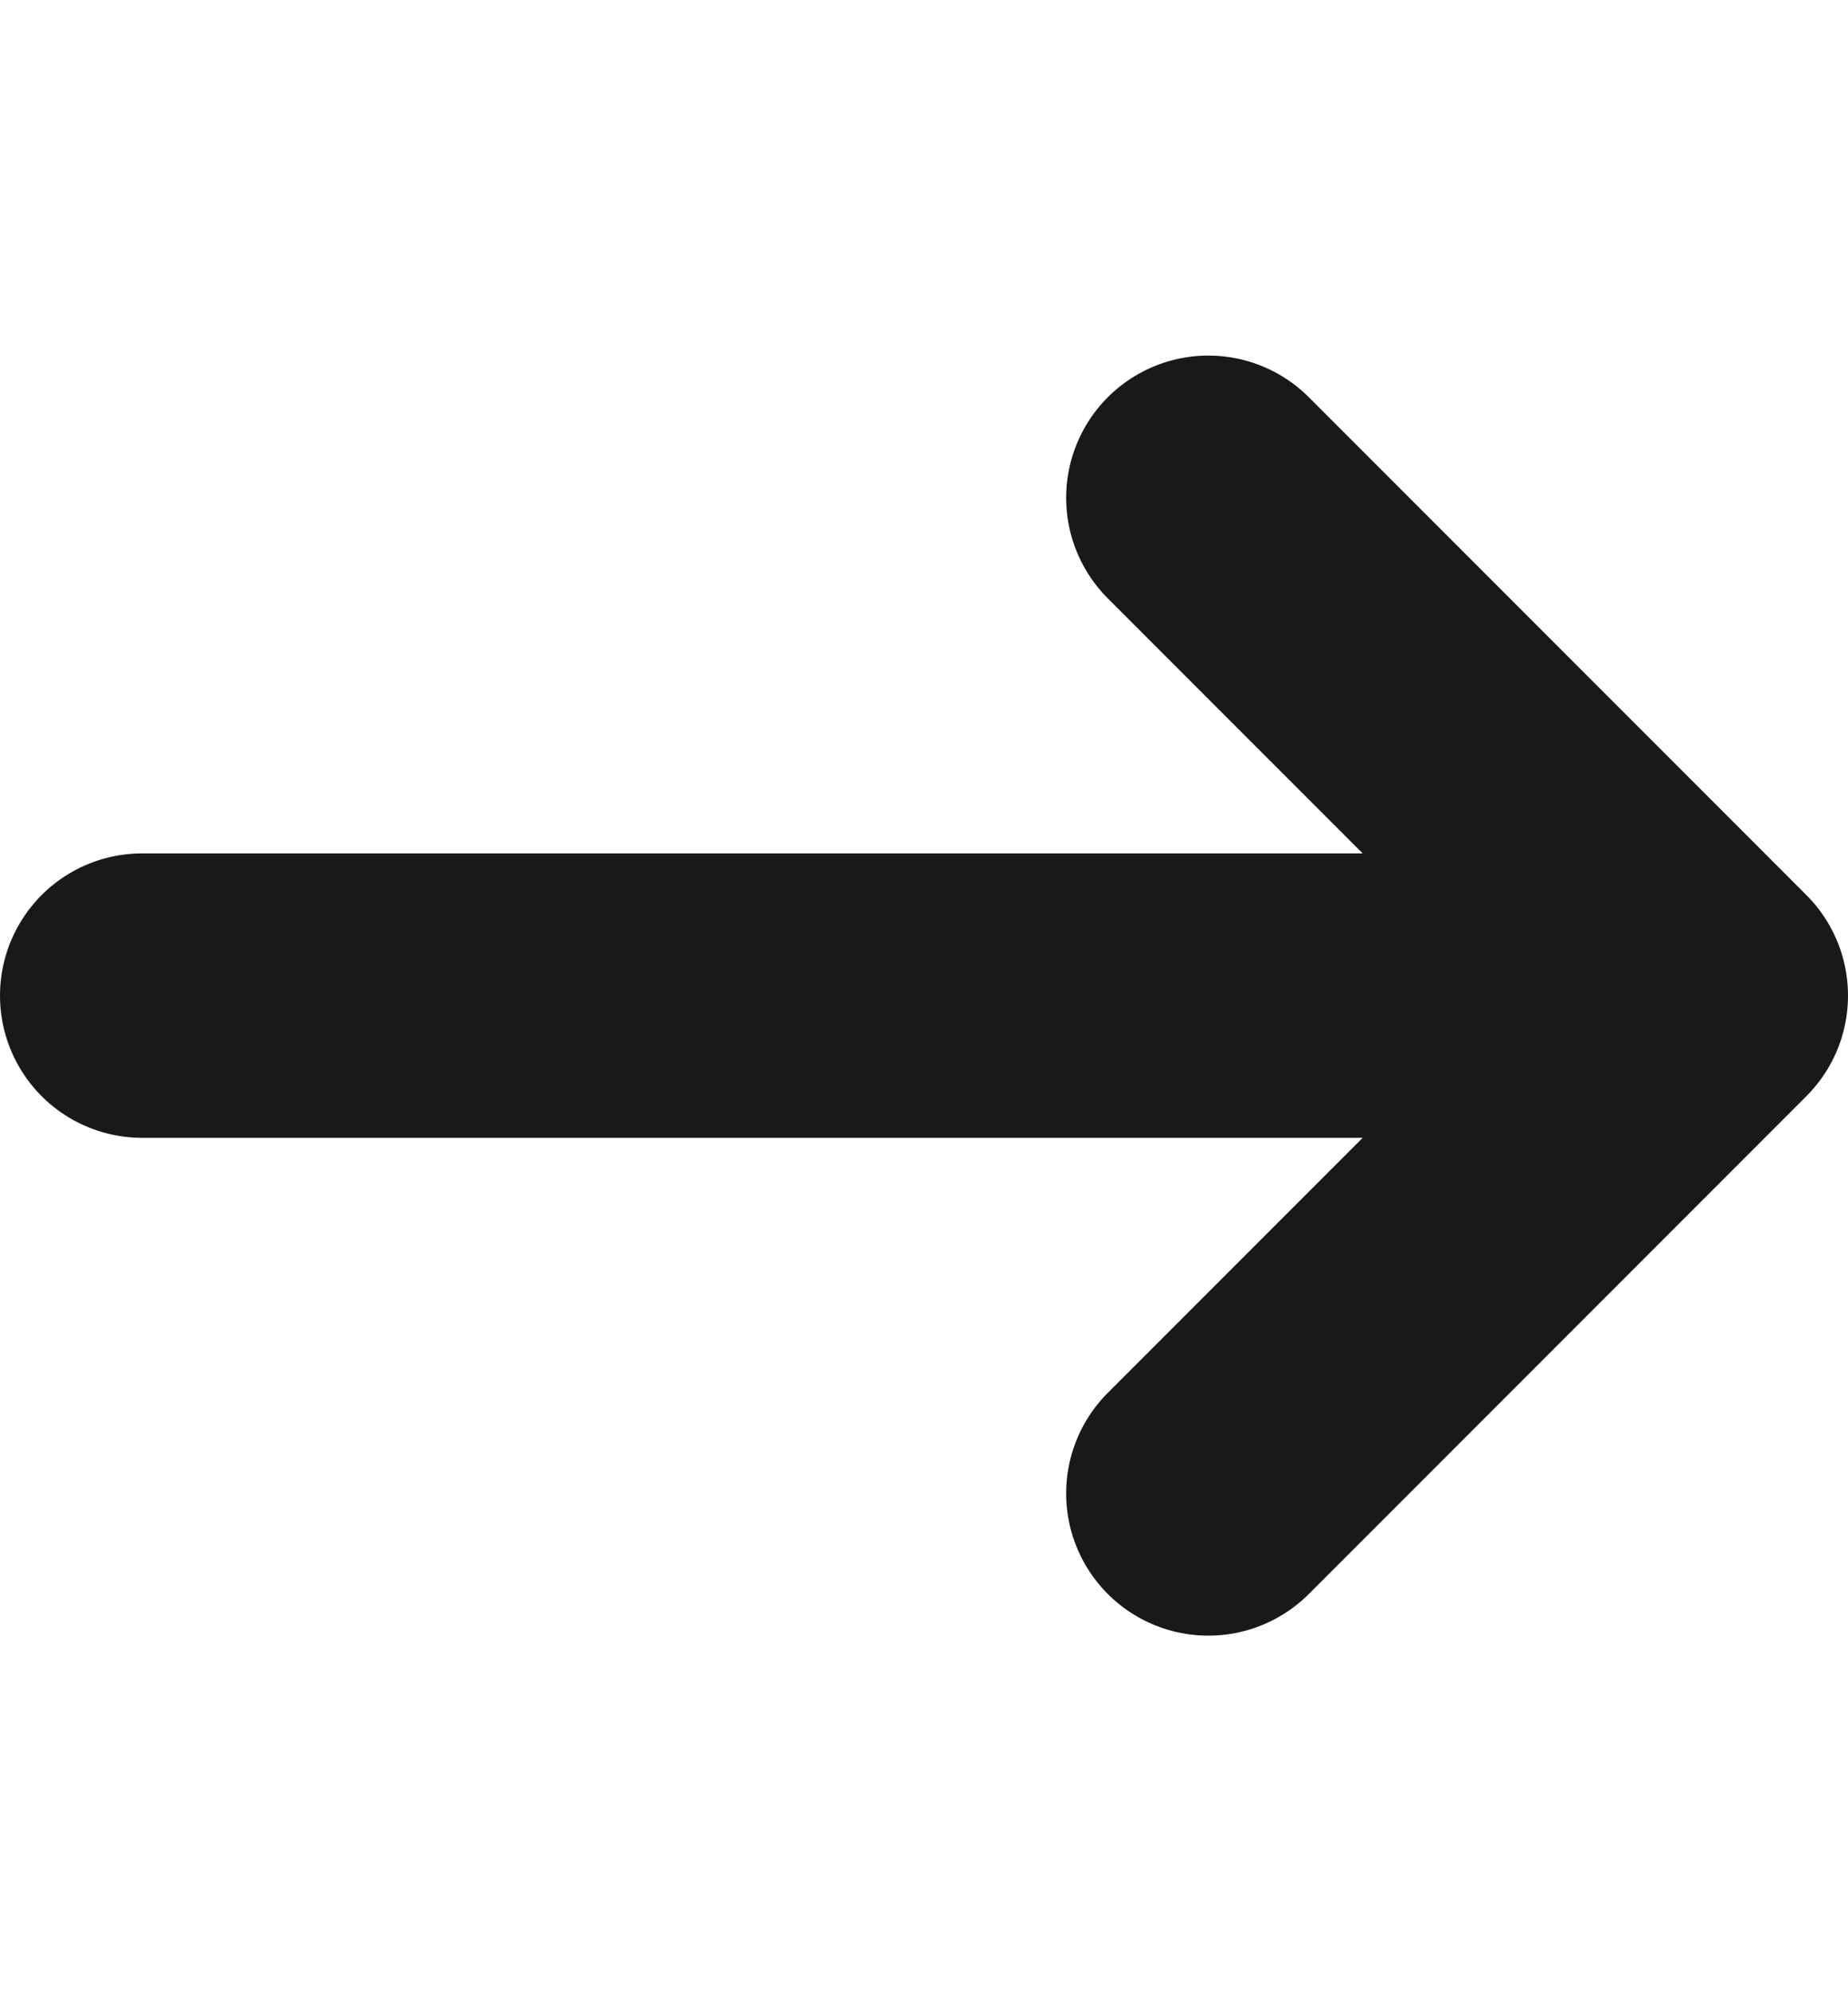
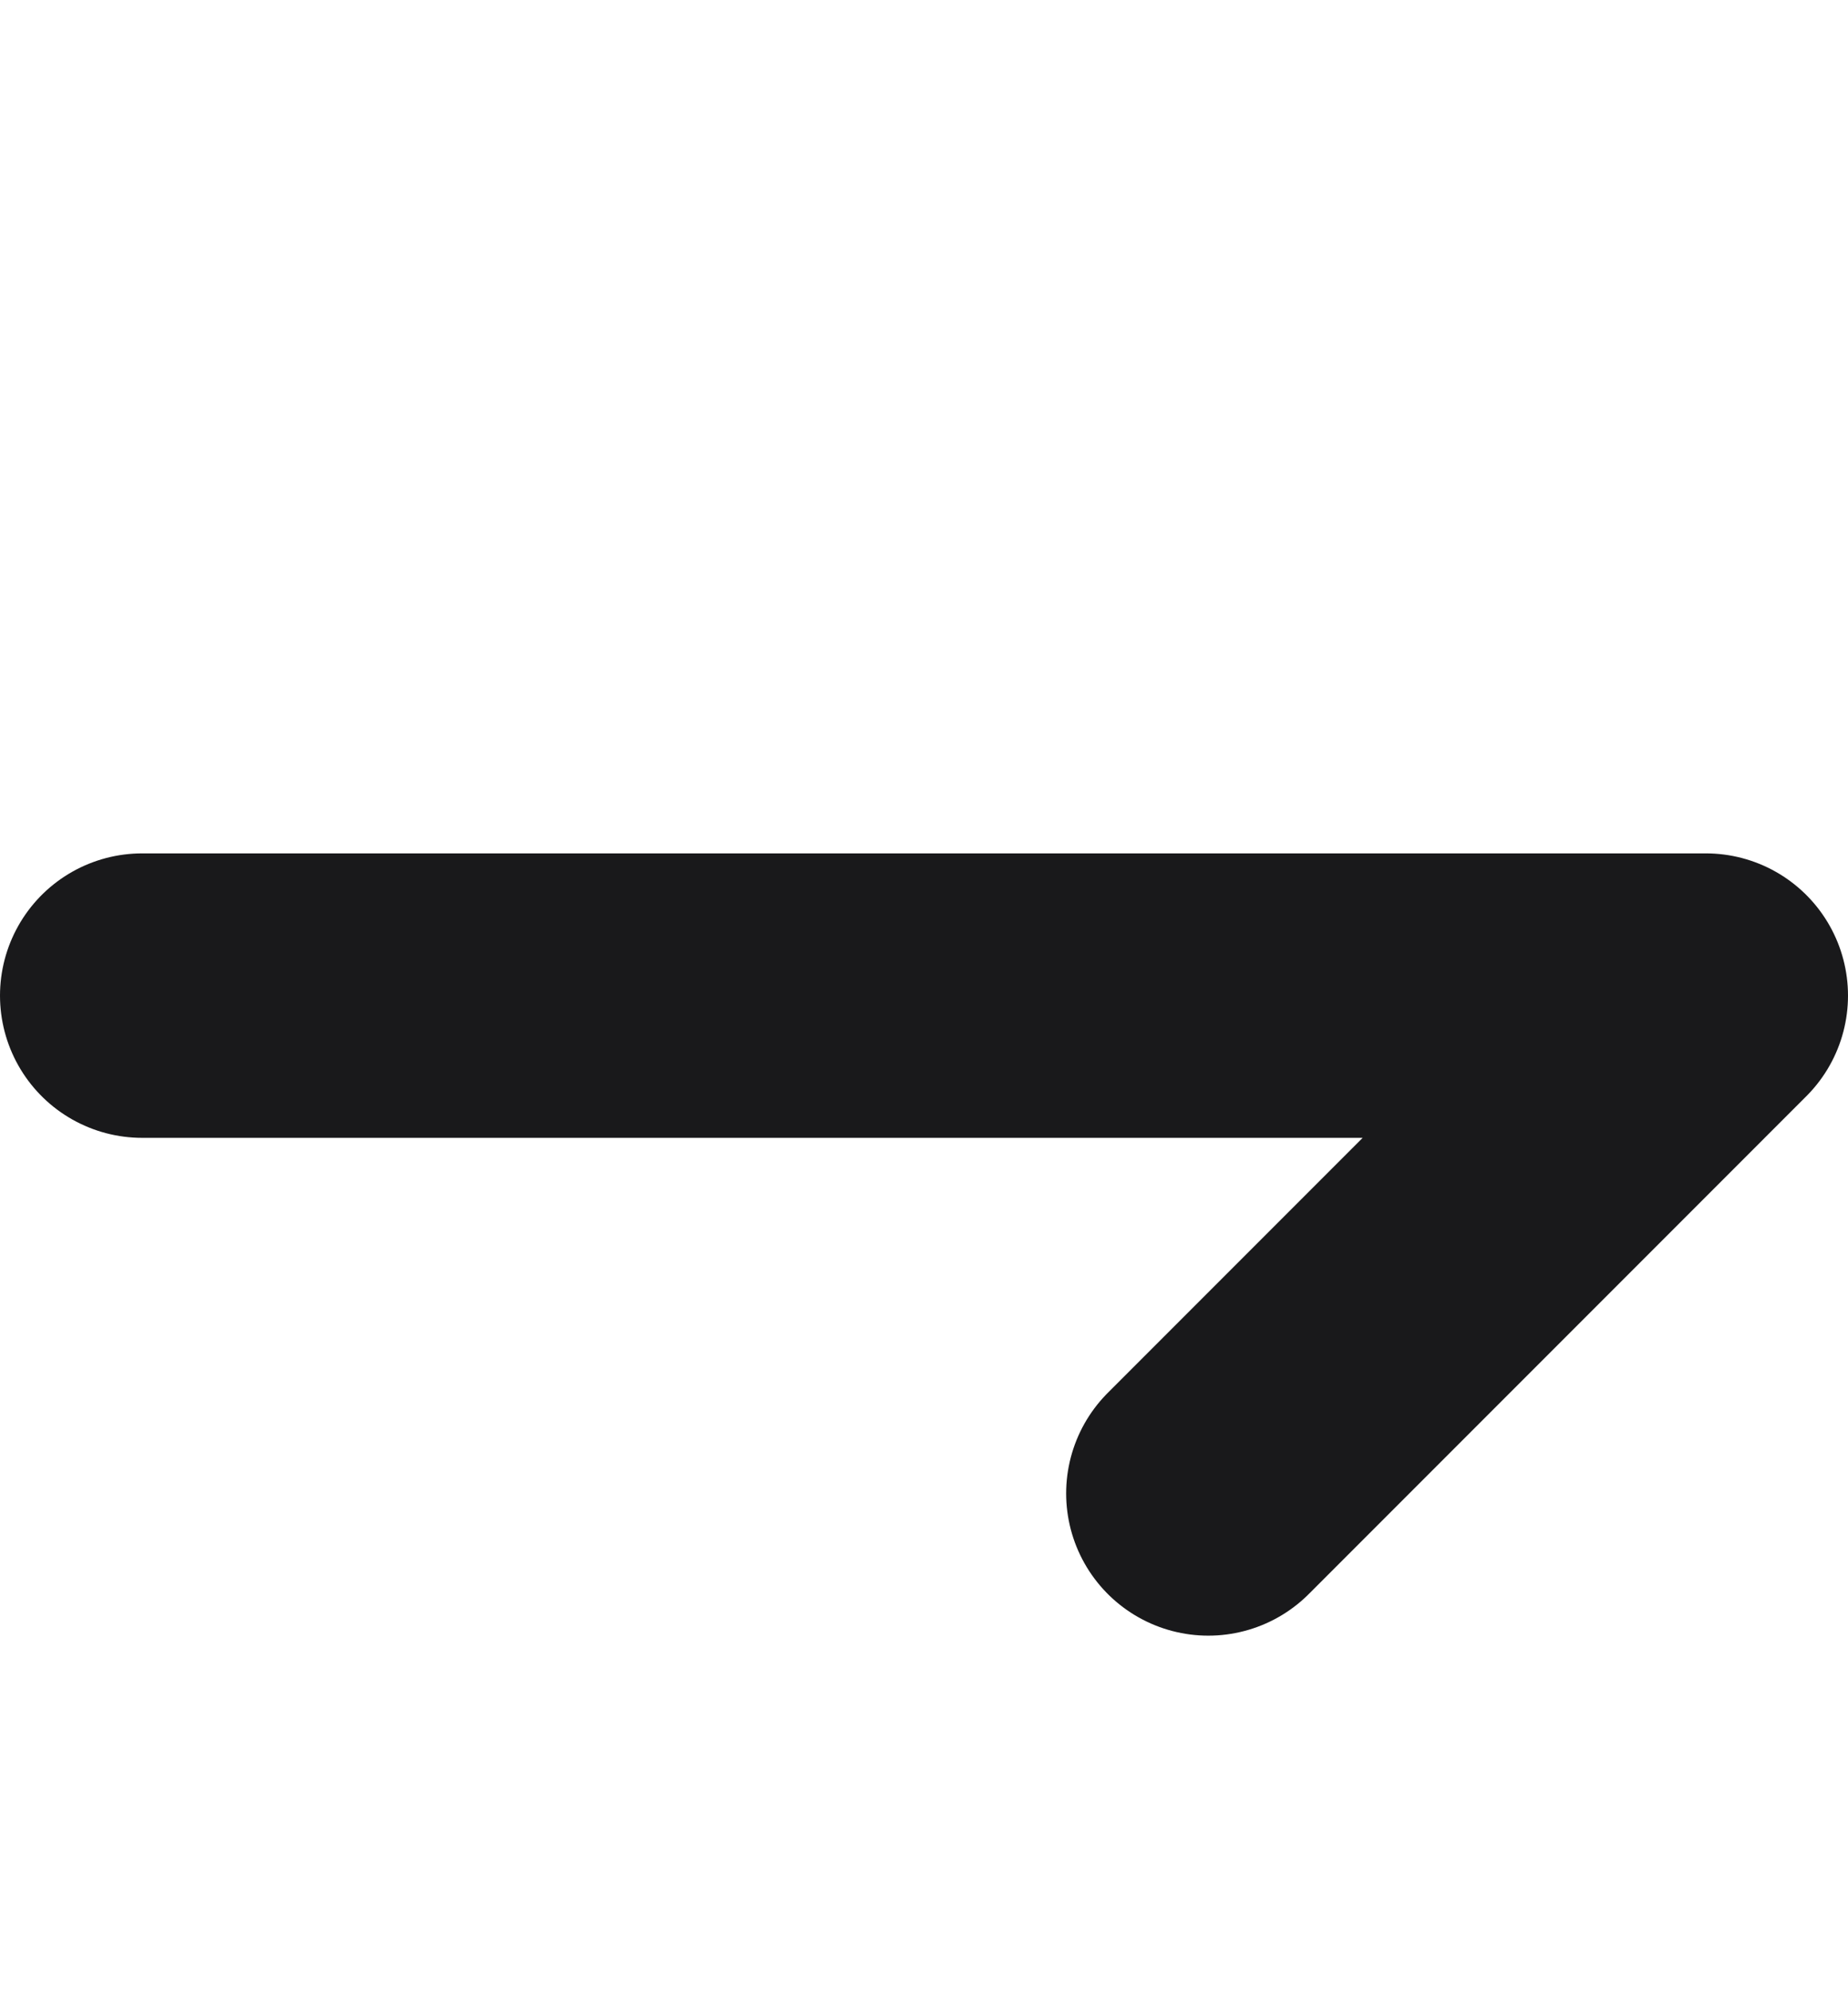
<svg xmlns="http://www.w3.org/2000/svg" width="13" height="14" viewBox="0 0 13 14" fill="none">
-   <path d="M1 7L12 7M12 7L8.5 3.5M12 7L8.5 10.5" stroke="#19191B" stroke-width="2" stroke-linecap="round" stroke-linejoin="round" />
+   <path d="M1 7L12 7M12 7M12 7L8.5 10.5" stroke="#19191B" stroke-width="2" stroke-linecap="round" stroke-linejoin="round" />
</svg>